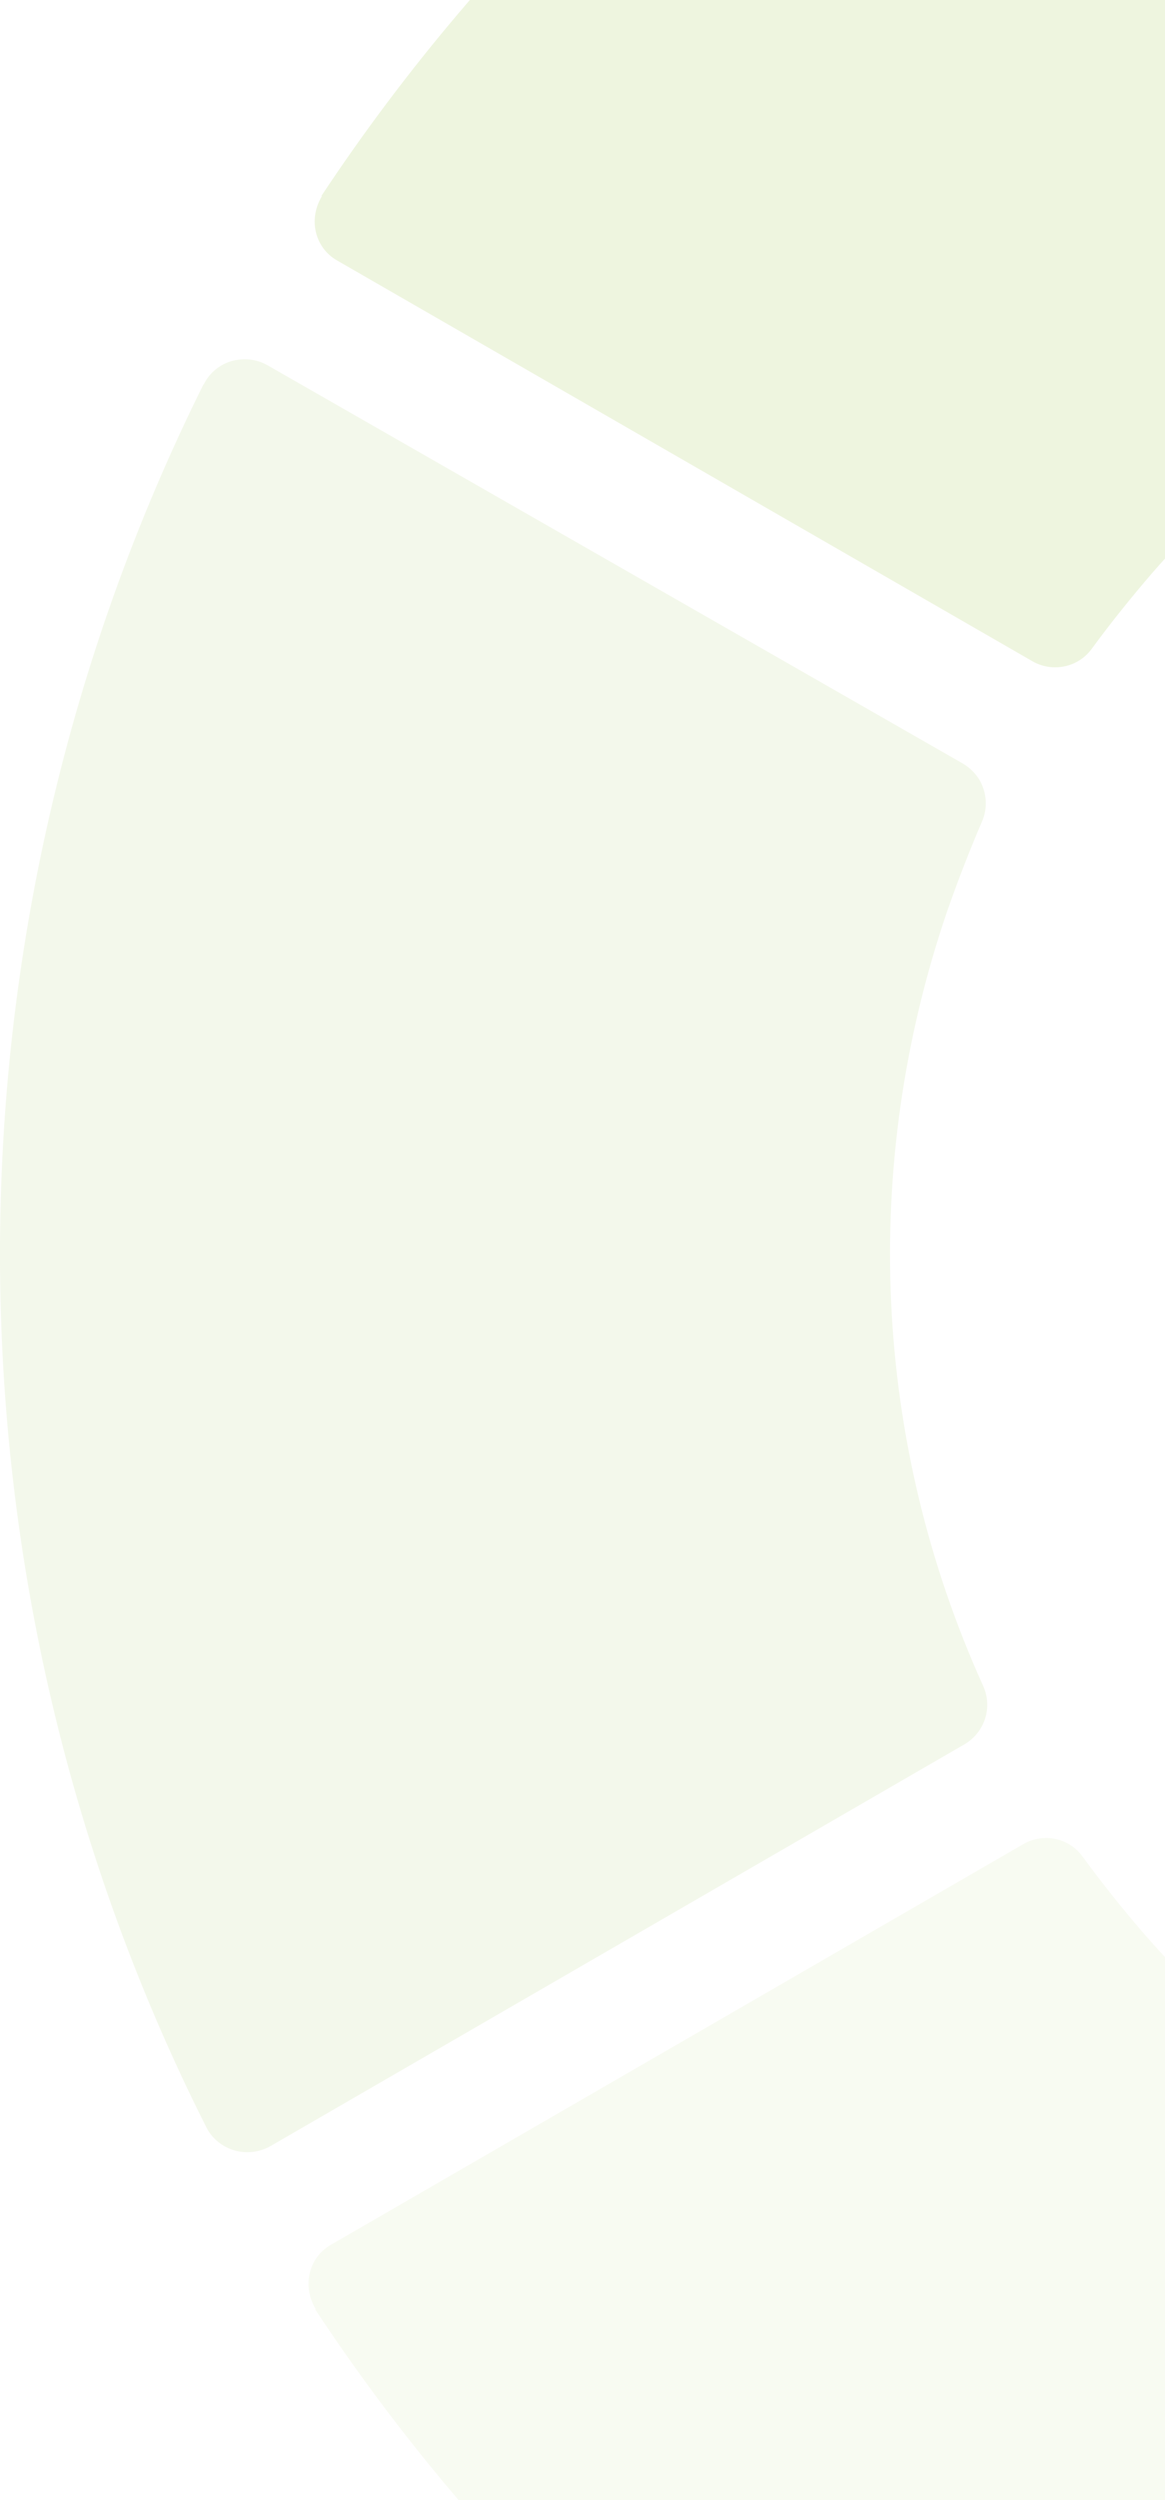
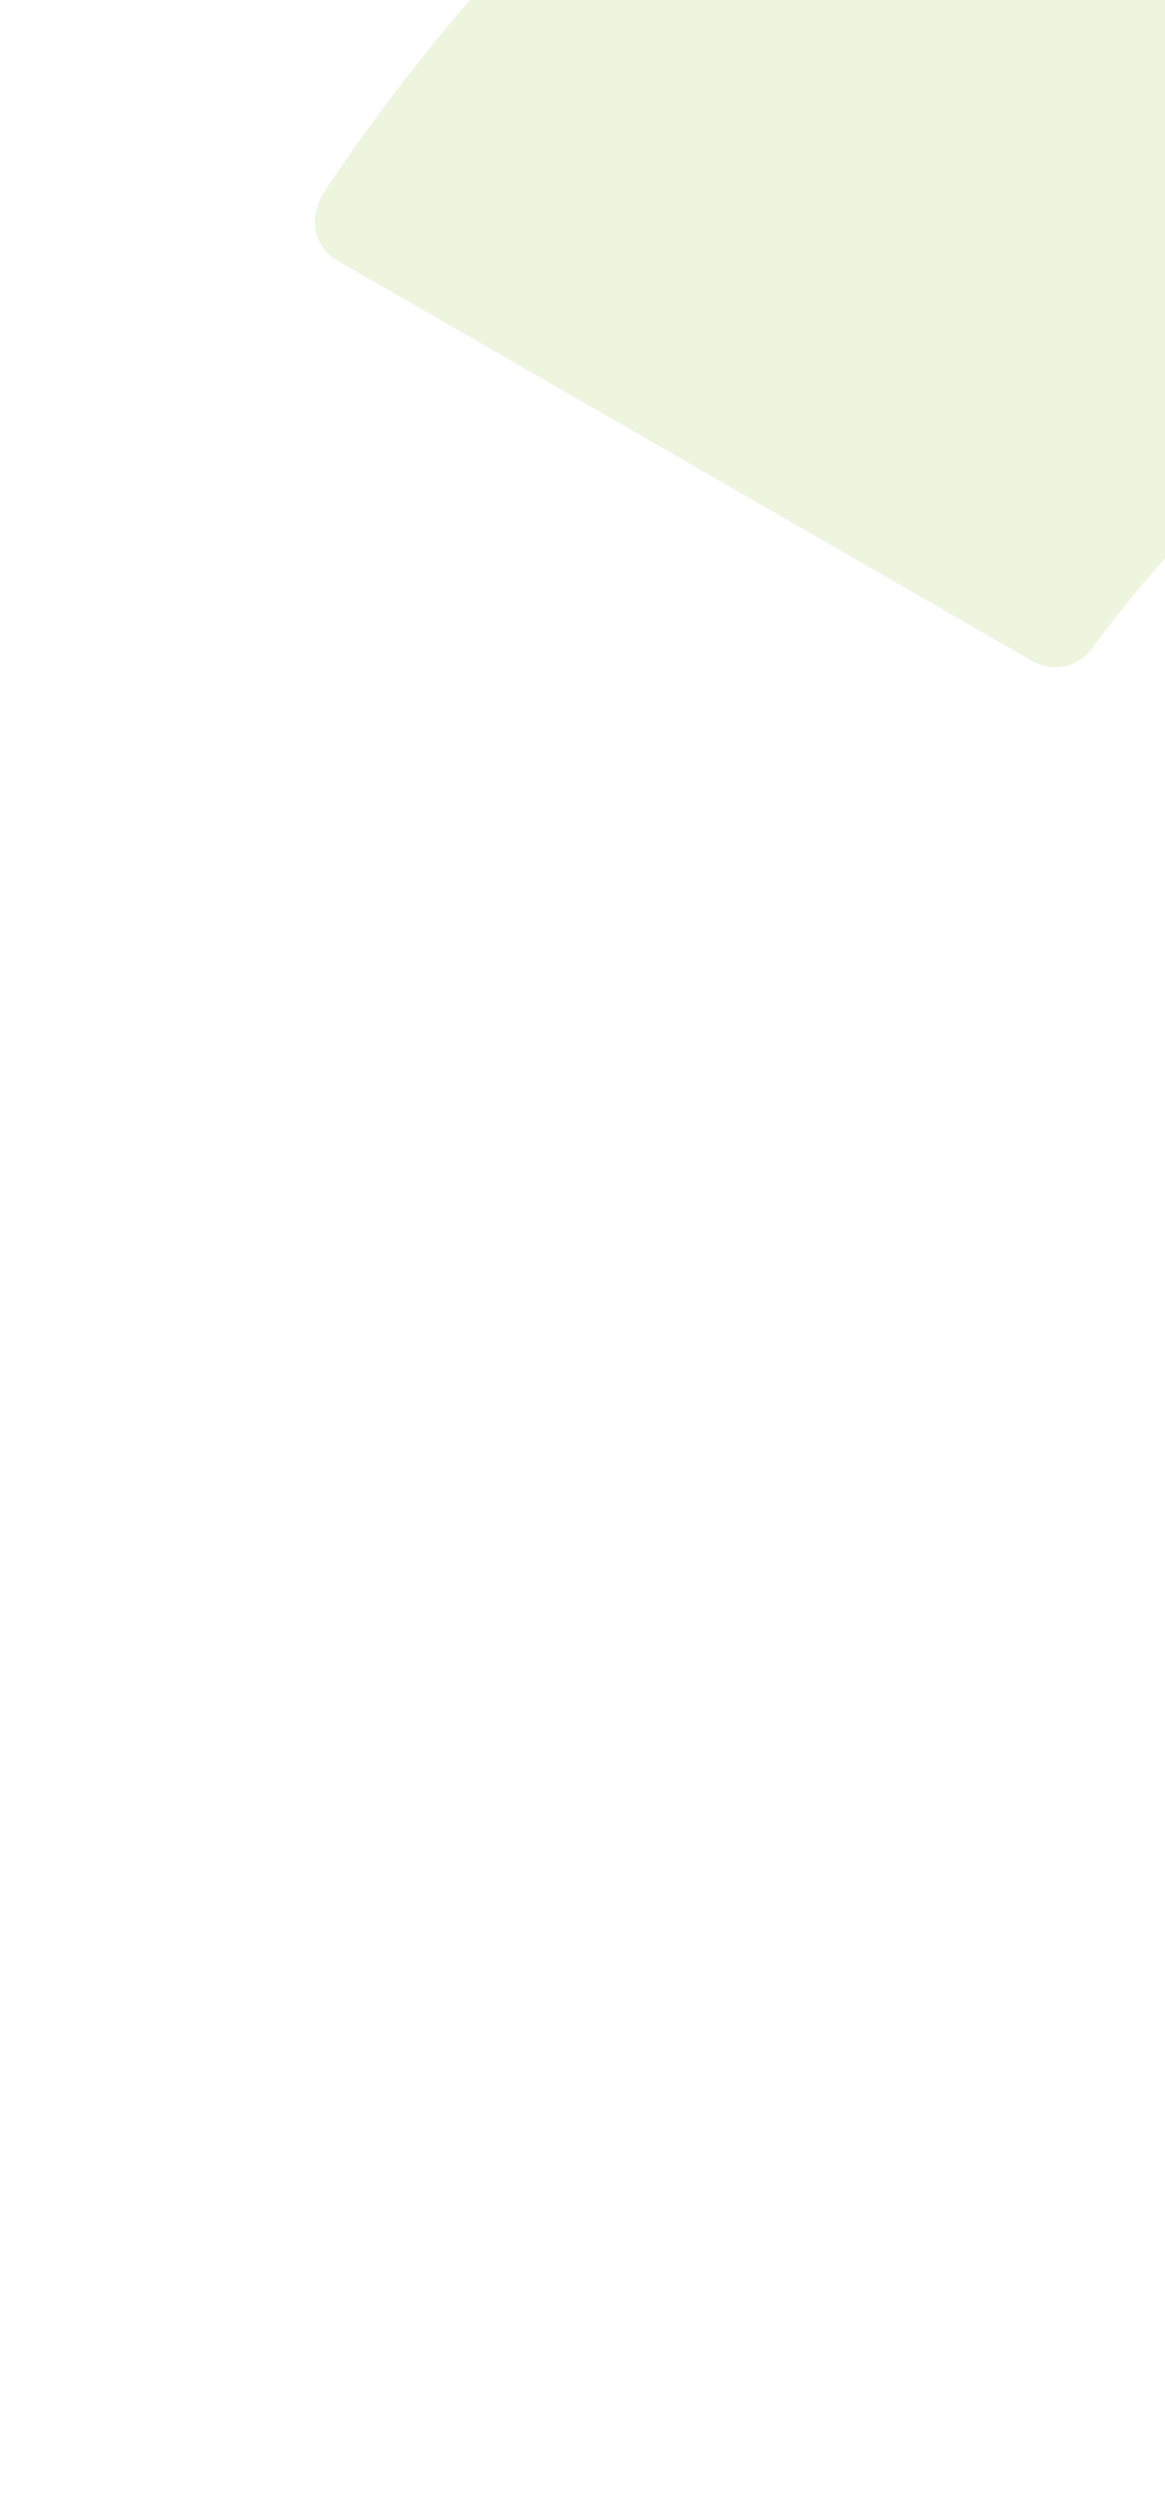
<svg xmlns="http://www.w3.org/2000/svg" width="720" height="1544" viewBox="0 0 720 1544" fill="none">
  <g opacity="0.2">
-     <path d="M194.755 1426.17C402.637 1741.24 750.39 1942.29 1125.52 1964.58C1133.22 1965.01 1140.92 1962.43 1146.48 1956.86C1152.04 1951.72 1155.46 1944 1155.46 1936.29V1441.61C1155.46 1427.03 1144.77 1415.03 1130.22 1413.74C965.971 1397.02 814.978 1318.58 705.905 1192.98C693.072 1177.98 680.668 1162.54 669.119 1146.68C663.558 1138.97 655.003 1135.11 646.449 1135.11C641.744 1135.11 636.611 1136.4 632.333 1138.97L204.593 1386.31C197.749 1390.17 193.044 1396.6 191.333 1404.31C189.622 1412.03 191.333 1419.74 195.183 1426.17H194.755Z" fill="#DDE9BD" />
    <path d="M198.584 121.075C407.288 -193.994 756.415 -395.038 1133.03 -417.329C1140.76 -417.758 1148.49 -415.186 1154.07 -409.613C1159.65 -404.469 1163.09 -396.753 1163.09 -389.037V105.643C1163.09 120.218 1152.35 132.221 1137.75 133.507C972.848 150.224 821.259 228.67 711.754 354.269C698.871 369.273 686.418 384.705 674.823 400.565C669.241 408.281 660.652 412.139 652.063 412.139C647.34 412.139 642.186 410.853 637.892 408.281L208.461 160.941C201.59 157.083 196.867 150.653 195.149 142.937C193.431 135.221 195.149 127.505 199.014 121.075H198.584Z" fill="#A9CB61" />
-     <path d="M125.865 237.176C-42.454 575.359 -42.025 977.837 127.582 1313.88C131.017 1320.74 137.458 1325.88 144.758 1328.02C152.057 1330.17 160.216 1329.31 167.086 1325.45L596.041 1077.28C608.493 1069.99 613.646 1054.56 607.635 1041.27C539.362 890.398 531.634 720.234 585.307 562.929C591.747 544.499 599.047 525.639 606.776 507.637C610.64 499.064 609.782 489.635 605.488 481.92C602.911 477.633 599.476 474.204 595.182 471.633L165.368 225.603C158.498 221.745 150.769 220.888 143.04 223.031C135.741 225.174 129.3 230.318 125.865 237.604V237.176Z" fill="#C4DB99" />
  </g>
</svg>